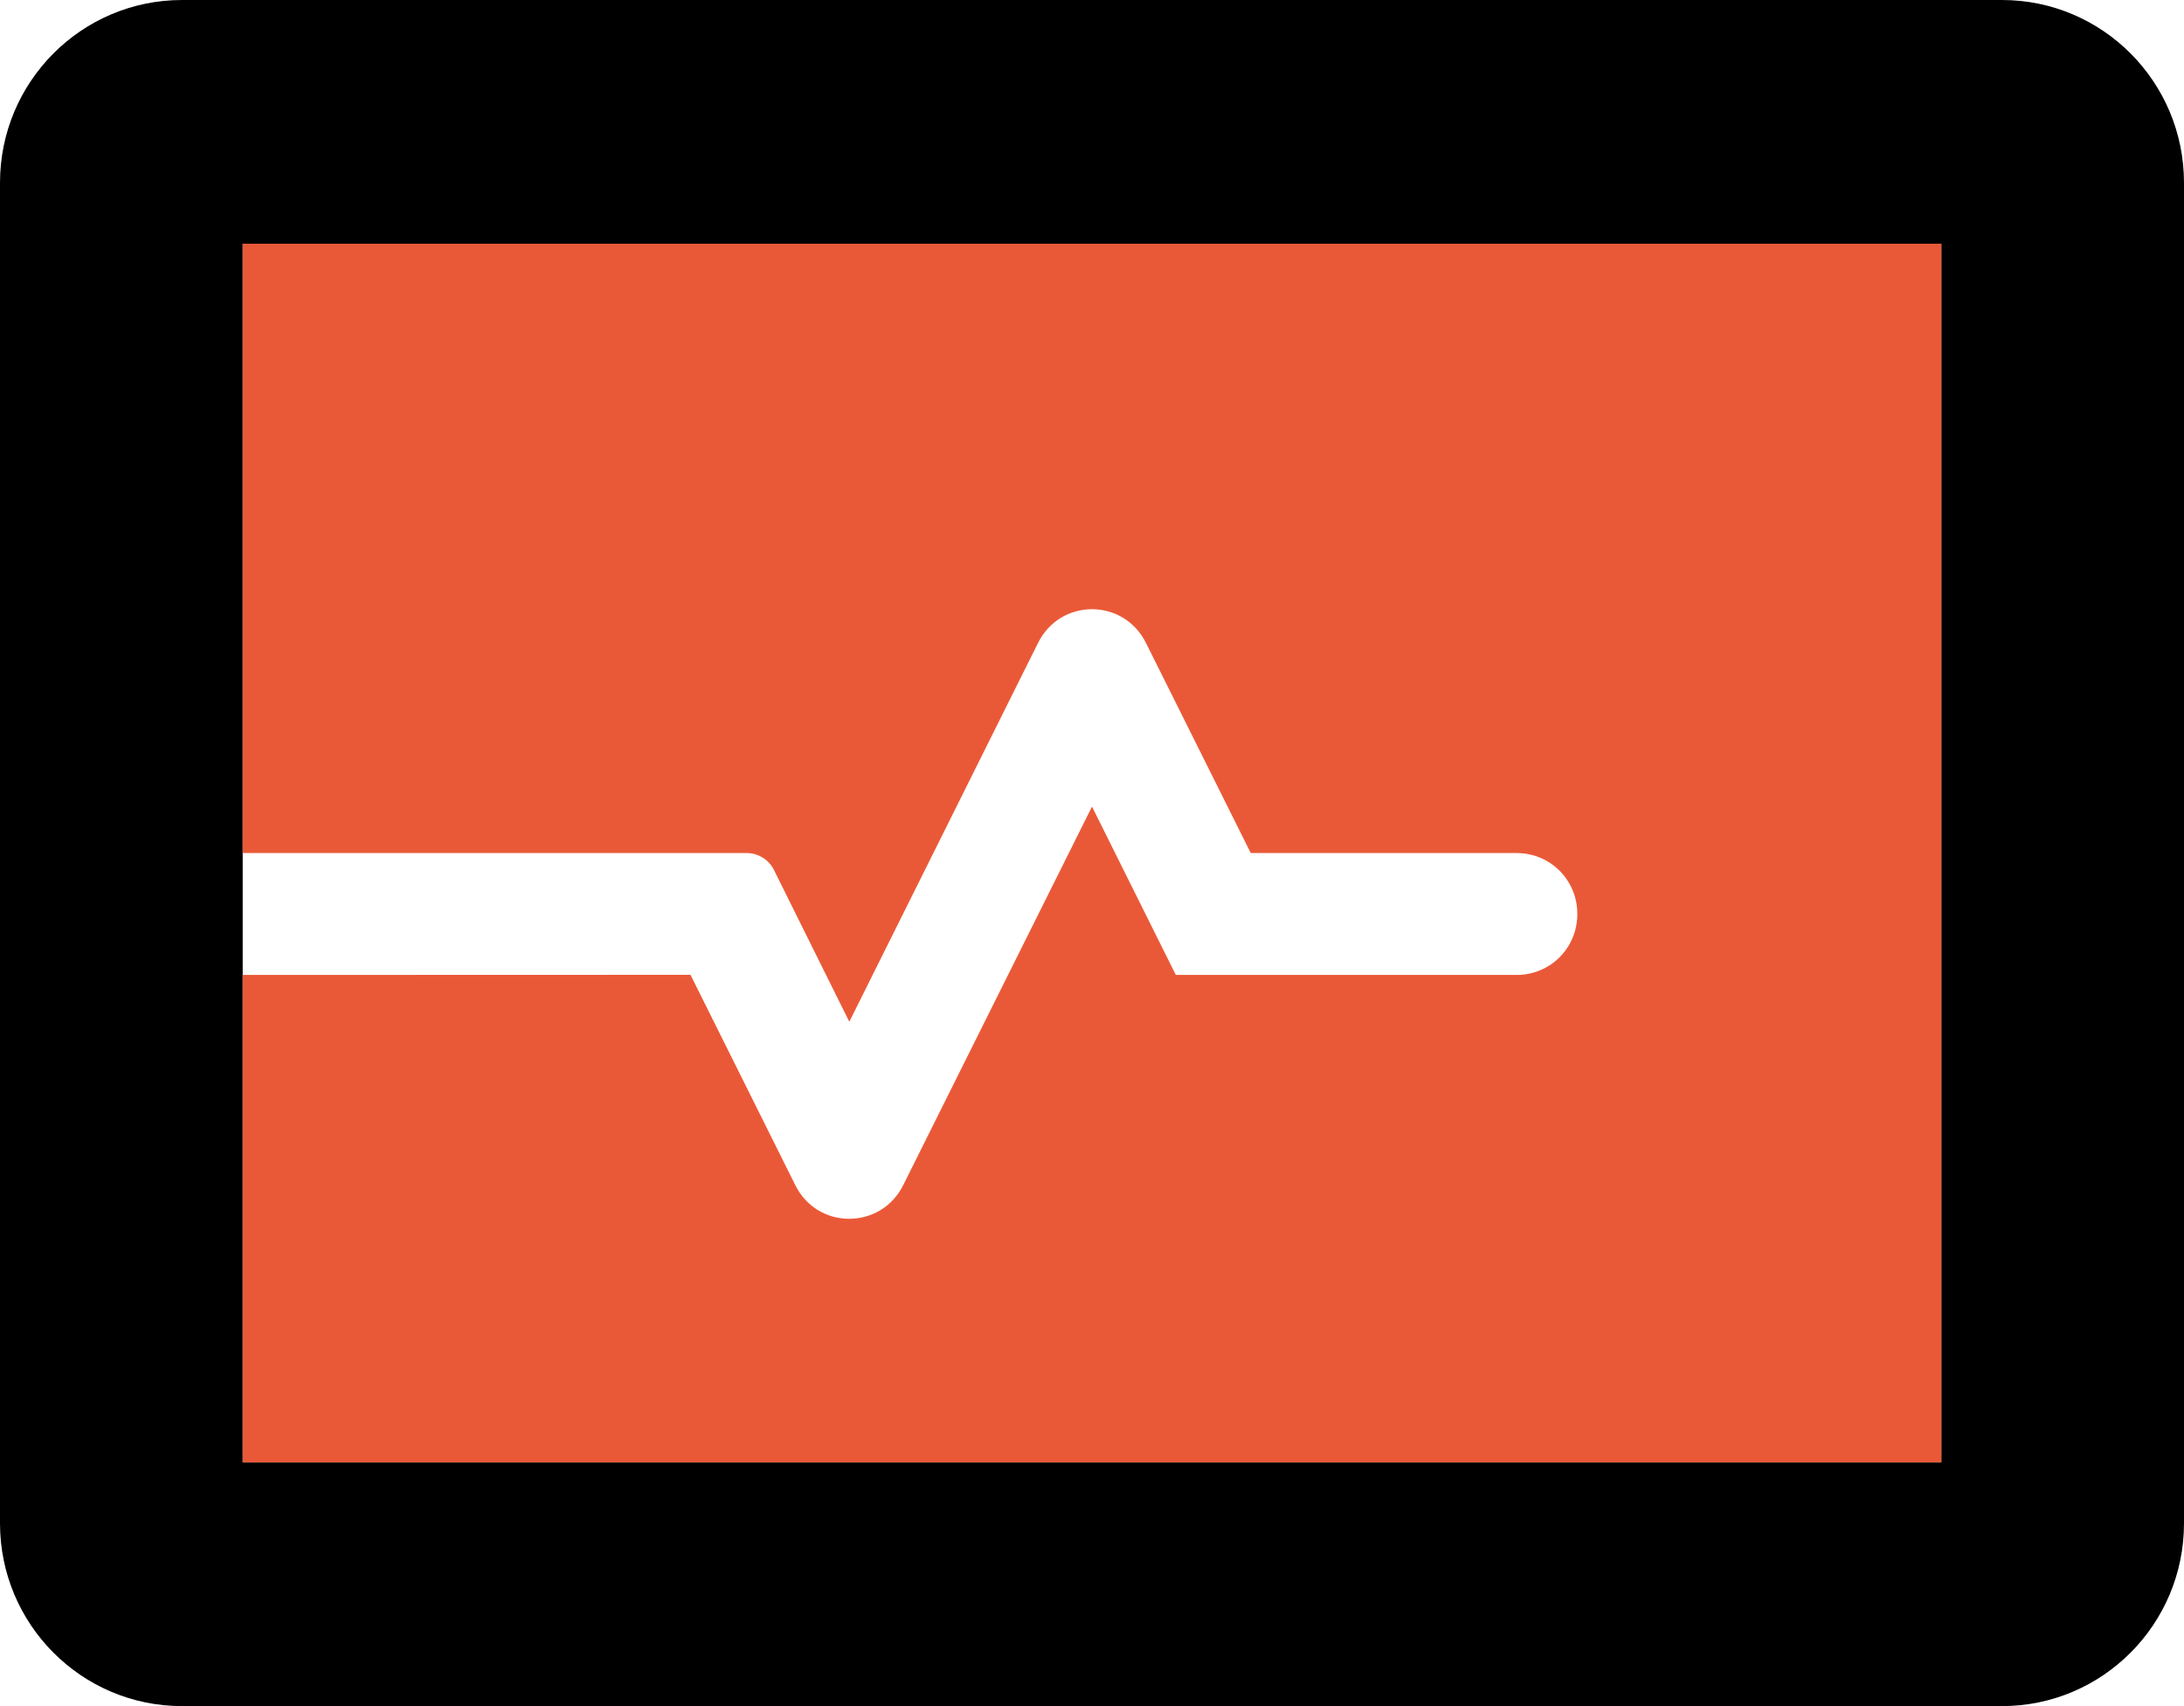
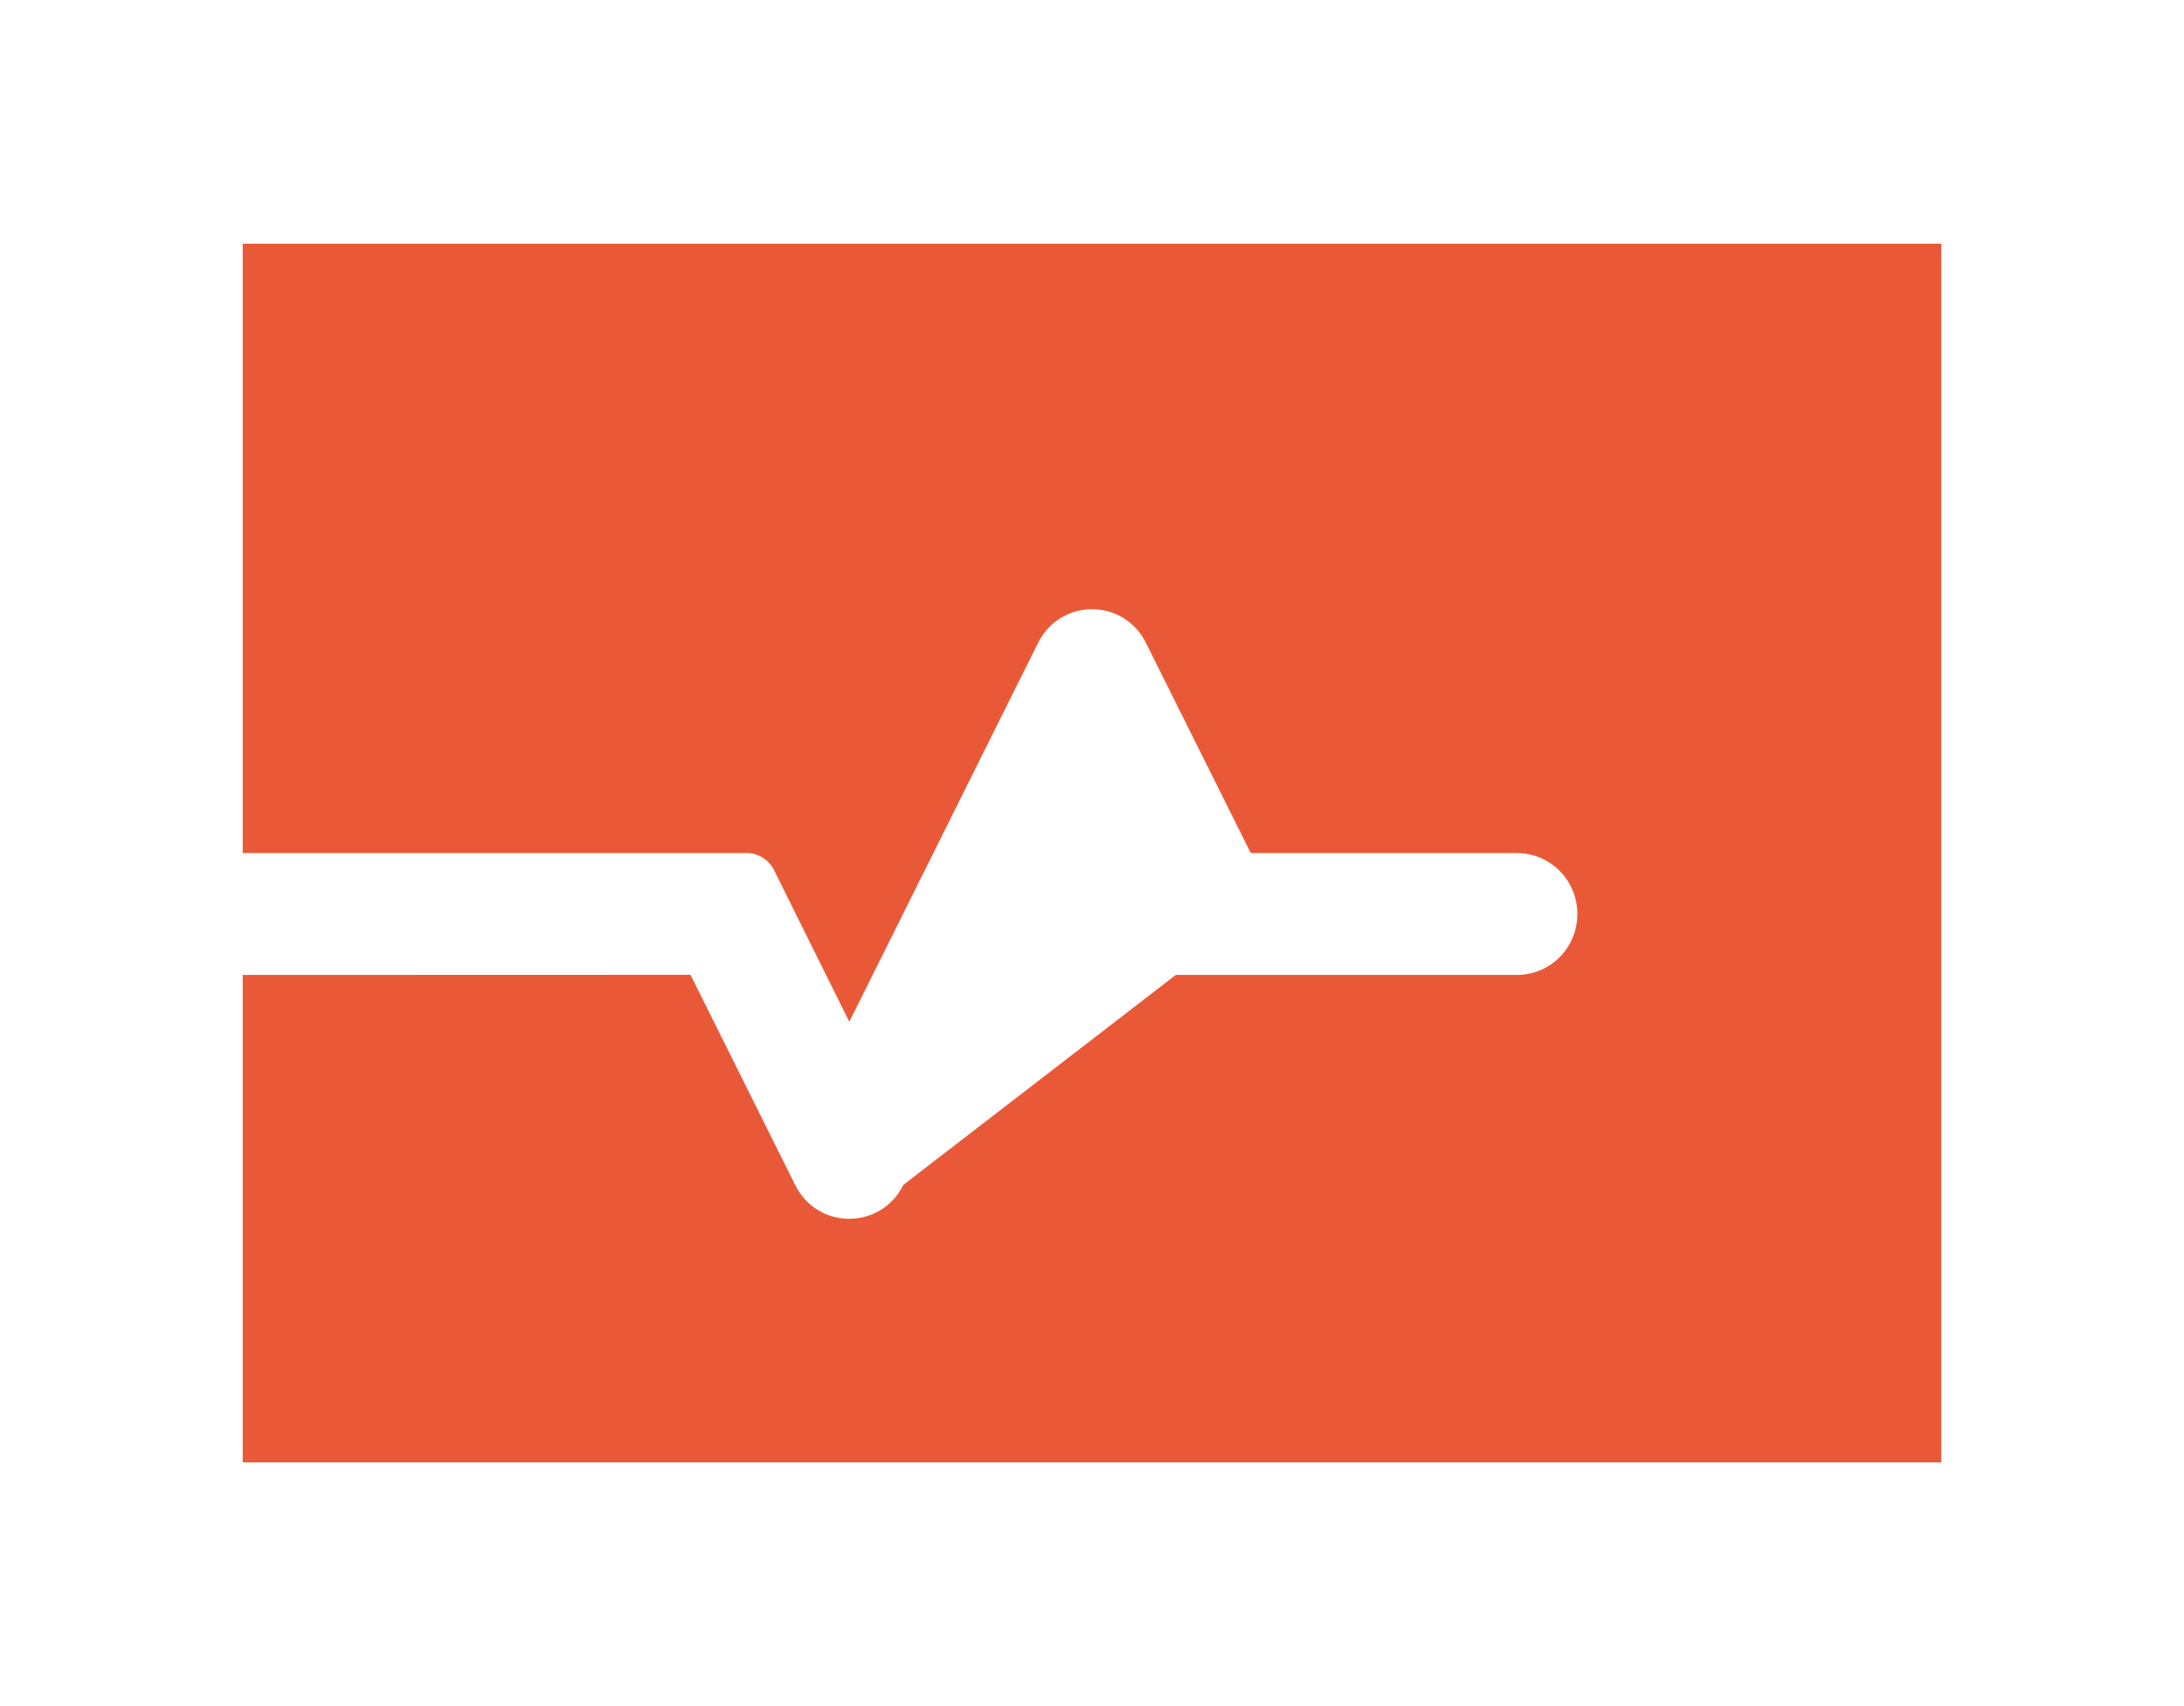
<svg xmlns="http://www.w3.org/2000/svg" width="32px" height="25px" viewBox="0 0 32 25" version="1.1">
  <title>monitor-waveform-duotone (1)</title>
  <g id="Pricing-v2" stroke="none" stroke-width="1" fill="none" fill-rule="evenodd">
    <g id="monitor-waveform-duotone-(1)" fill-rule="nonzero">
-       <path d="M29.333,0 L2.667,0 C1.194,0 0,1.2 0,2.679 L0,22.321 C0,23.8 1.194,25 2.667,25 L29.333,25 C30.806,25 32,23.8 32,22.321 L32,2.679 C32,1.2 30.806,0 29.333,0 Z M28.444,21.429 L3.556,21.429 L3.556,3.571 L28.444,3.571 L28.444,21.429 Z" id="Shape" fill="#000000" />
-       <path d="M28.444,3.571 L28.444,21.429 L3.556,21.429 L3.556,14.286 L10.117,14.284 L11.651,17.363 C11.977,18.026 12.909,18.024 13.236,17.362 L16,11.819 L17.228,14.286 L22.222,14.286 C22.717,14.286 23.111,13.89 23.111,13.393 C23.111,12.896 22.717,12.5 22.222,12.5 L18.326,12.5 L16.792,9.424 C16.465,8.761 15.535,8.761 15.208,9.424 L12.444,14.972 L11.339,12.746 C11.267,12.6 11.111,12.5 10.944,12.5 L3.556,12.5 L3.556,3.571 L28.444,3.571 Z" id="Path" fill="#EA5937" />
+       <path d="M28.444,3.571 L28.444,21.429 L3.556,21.429 L3.556,14.286 L10.117,14.284 L11.651,17.363 C11.977,18.026 12.909,18.024 13.236,17.362 L17.228,14.286 L22.222,14.286 C22.717,14.286 23.111,13.89 23.111,13.393 C23.111,12.896 22.717,12.5 22.222,12.5 L18.326,12.5 L16.792,9.424 C16.465,8.761 15.535,8.761 15.208,9.424 L12.444,14.972 L11.339,12.746 C11.267,12.6 11.111,12.5 10.944,12.5 L3.556,12.5 L3.556,3.571 L28.444,3.571 Z" id="Path" fill="#EA5937" />
    </g>
  </g>
</svg>